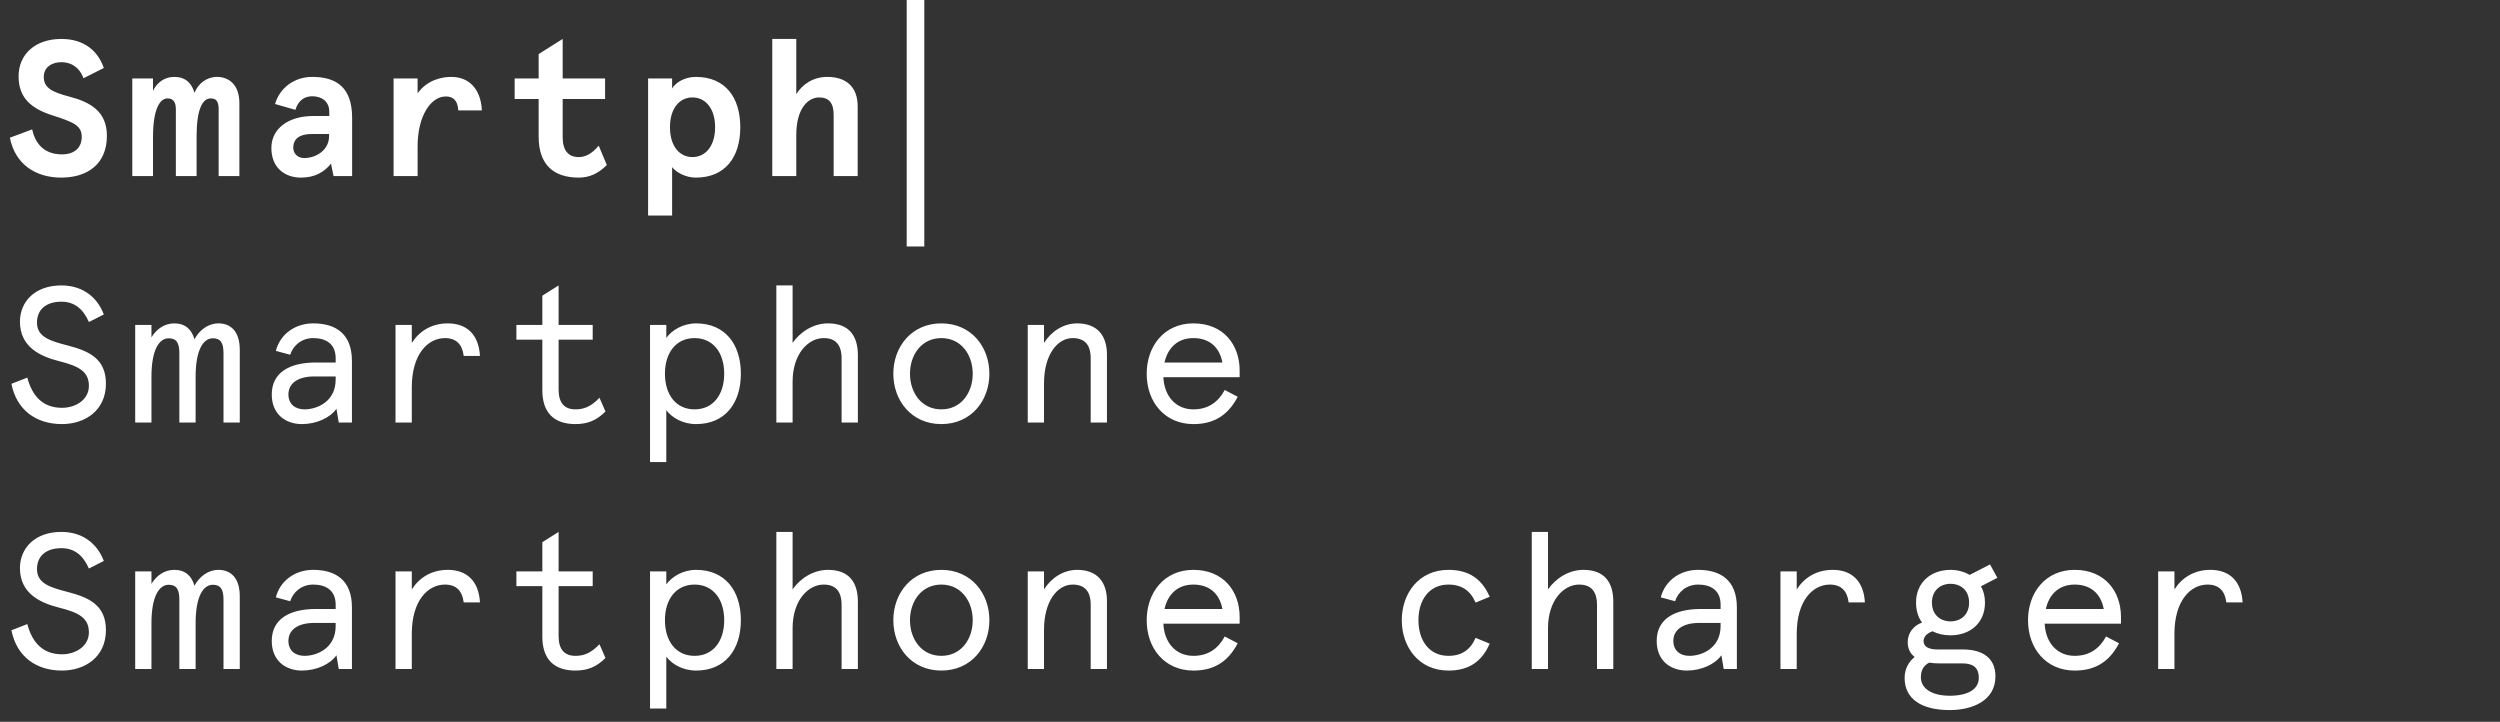
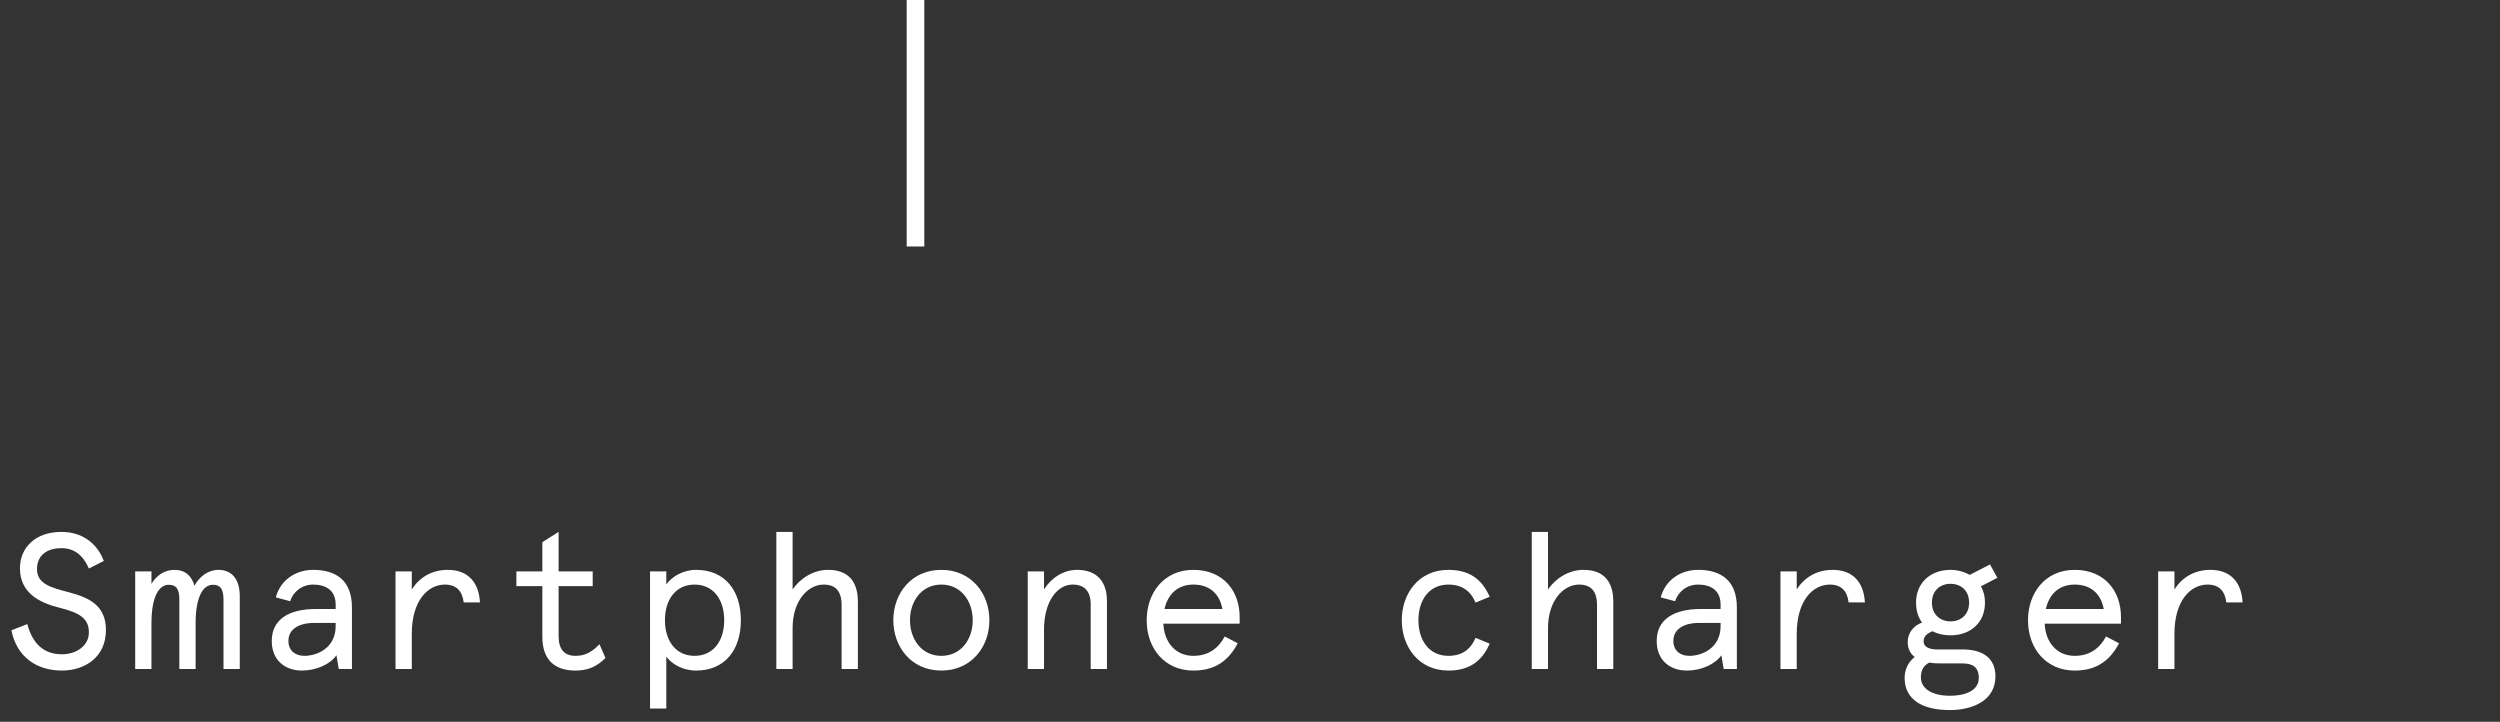
<svg xmlns="http://www.w3.org/2000/svg" width="142" height="41" viewBox="0 0 142 41" fill="none">
  <rect x="0" y="0" width="142" height="41" fill="#333333" stroke="none" />
-   <path d="M3.476 10.088C4.972 10.088 6.072 9.318 6.072 7.712C6.072 6.326 5.126 5.798 3.949 5.49C2.926 5.226 2.486 4.973 2.486 4.368C2.486 3.807 2.959 3.532 3.487 3.532C4.004 3.532 4.499 3.785 4.741 4.445L5.896 3.862C5.588 2.949 4.829 2.212 3.487 2.212C2.013 2.212 1.056 3.07 1.056 4.335C1.056 5.523 1.727 6.15 2.959 6.546C4.147 6.931 4.642 7.118 4.642 7.767C4.642 8.416 4.202 8.768 3.52 8.768C2.42 8.768 1.98 8.053 1.826 7.349L0.561 7.822C0.858 9.329 2.024 10.088 3.476 10.088ZM7.514 10H8.691V7.767C8.691 6.216 9.076 5.589 9.516 5.589C9.835 5.589 9.989 5.787 9.989 6.216V10H11.166V7.767C11.166 6.216 11.496 5.589 11.969 5.589C12.288 5.589 12.42 5.765 12.42 6.227V10H13.597V5.864C13.597 4.808 13.003 4.368 12.321 4.368C11.738 4.368 11.265 4.742 11.045 5.27C10.891 4.72 10.528 4.368 9.901 4.368C9.329 4.368 8.911 4.698 8.691 5.16V4.456H7.514V10ZM17.097 10.088C17.889 10.088 18.417 9.769 18.802 9.296L18.945 10H20.001V6.689C20.001 4.918 19.055 4.368 17.735 4.368C16.712 4.368 15.887 4.995 15.623 5.908L16.778 6.238C16.954 5.655 17.35 5.468 17.735 5.468C18.241 5.468 18.703 5.732 18.703 6.348V6.59H17.779C16.382 6.59 15.414 7.305 15.414 8.405C15.414 9.505 16.151 10.088 17.097 10.088ZM17.284 8.977C16.866 8.977 16.657 8.68 16.657 8.394C16.657 7.855 17.053 7.613 17.691 7.613H18.692V7.734C18.692 8.515 17.966 8.977 17.284 8.977ZM22.356 10H23.72V8.306C23.72 6.623 24.446 5.479 25.326 5.479C25.678 5.479 25.997 5.644 26.03 6.271H27.372C27.306 5.028 26.624 4.368 25.634 4.368C25.128 4.368 24.27 4.522 23.72 5.303V4.456H22.356V10ZM32.873 10.088C33.456 10.088 33.962 9.879 34.468 9.373L34.006 8.273C33.61 8.746 33.247 8.922 32.873 8.922C32.301 8.922 31.96 8.57 31.96 7.8V5.622H34.369V4.456H31.96V2.212L30.596 3.07V4.456H29.232V5.622H30.596V7.767C30.596 9.318 31.41 10.088 32.873 10.088ZM36.812 12.244H38.176V9.494C38.418 9.802 38.957 10.088 39.518 10.088C41.19 10.088 42.048 8.933 42.048 7.228C42.048 5.523 41.19 4.368 39.518 4.368C38.836 4.368 38.33 4.742 38.176 5.028V4.456H36.812V12.244ZM39.331 8.922C38.616 8.922 38.055 8.328 38.055 7.228C38.055 6.128 38.616 5.534 39.331 5.534C40.046 5.534 40.618 6.128 40.618 7.228C40.618 8.328 40.046 8.922 39.331 8.922ZM43.865 10H45.229V7.657C45.229 6.161 45.9 5.534 46.527 5.534C47.088 5.534 47.352 5.853 47.352 6.524V10H48.716V6.04C48.716 4.907 48.034 4.368 46.989 4.368C46.186 4.368 45.581 4.786 45.229 5.347V2.212H43.865V10Z" fill="white" />
-   <path d="M3.52 24.088C4.829 24.088 6.017 23.318 6.017 21.789C6.017 20.381 5.06 19.941 3.883 19.633C2.86 19.369 2.101 19.149 2.101 18.324C2.101 17.565 2.64 17.136 3.487 17.136C4.213 17.136 4.719 17.532 5.049 18.291L5.896 17.862C5.588 17.026 4.829 16.212 3.487 16.212C1.98 16.212 1.133 17.136 1.133 18.269C1.133 19.699 2.266 20.238 3.355 20.513C4.51 20.799 5.049 21.118 5.049 21.921C5.049 22.702 4.301 23.164 3.52 23.164C2.42 23.164 1.826 22.482 1.551 21.448L0.649 21.8C0.946 23.307 2.068 24.088 3.52 24.088ZM7.679 24H8.603V21.393C8.603 19.842 9.054 19.215 9.582 19.215C10.011 19.215 10.187 19.457 10.187 20.062V24H11.111V21.393C11.111 19.842 11.562 19.215 12.09 19.215C12.519 19.215 12.695 19.457 12.695 20.062V24H13.619V19.864C13.619 18.808 13.091 18.368 12.409 18.368C11.826 18.368 11.331 18.742 11.045 19.27C10.891 18.72 10.528 18.368 9.901 18.368C9.329 18.368 8.889 18.698 8.603 19.16V18.456H7.679V24ZM17.152 24.088C17.977 24.088 18.758 23.725 19.11 23.219L19.242 24H19.99V20.502C19.99 18.973 19.088 18.368 17.79 18.368C16.778 18.368 15.92 18.962 15.667 19.93L16.481 20.15C16.657 19.611 17.141 19.204 17.79 19.204C18.461 19.204 19.066 19.49 19.066 20.348V20.59H17.944C16.426 20.59 15.436 21.173 15.436 22.405C15.436 23.538 16.228 24.088 17.152 24.088ZM17.295 23.252C16.745 23.252 16.382 22.933 16.382 22.405C16.382 21.778 16.91 21.382 17.856 21.382H19.066V21.558C19.066 22.812 18.01 23.252 17.295 23.252ZM22.466 24H23.39V21.998C23.39 20.117 24.303 19.204 25.271 19.204C25.931 19.204 26.261 19.578 26.338 20.216H27.262C27.196 19.028 26.536 18.368 25.436 18.368C24.512 18.368 23.819 18.808 23.39 19.479V18.456H22.466V24ZM32.686 24.088C33.379 24.088 33.885 23.879 34.391 23.373L34.05 22.592C33.566 23.098 33.17 23.252 32.686 23.252C32.07 23.252 31.729 22.9 31.729 22.13V19.292H33.665V18.456H31.729V16.212L30.805 16.795V18.456H29.331V19.292H30.805V22.163C30.805 23.45 31.476 24.088 32.686 24.088ZM36.922 26.244H37.846V23.296C38.154 23.714 38.77 24.088 39.54 24.088C41.168 24.088 42.081 22.922 42.081 21.228C42.081 19.534 41.168 18.368 39.54 18.368C38.781 18.368 38.154 18.764 37.846 19.193V18.456H36.922V26.244ZM39.452 23.252C38.396 23.252 37.769 22.416 37.769 21.228C37.769 20.04 38.396 19.204 39.452 19.204C40.508 19.204 41.135 20.04 41.135 21.228C41.135 22.416 40.508 23.252 39.452 23.252ZM44.096 24H45.02V21.679C45.02 20.095 45.911 19.204 46.78 19.204C47.451 19.204 47.803 19.567 47.803 20.37V24H48.727V20.172C48.727 19.072 48.221 18.368 47.033 18.368C46.164 18.368 45.427 18.885 45.02 19.479V16.212H44.096V24ZM53.469 24.088C55.163 24.088 56.197 22.757 56.197 21.228C56.197 19.699 55.163 18.368 53.469 18.368C51.775 18.368 50.741 19.699 50.741 21.228C50.741 22.757 51.775 24.088 53.469 24.088ZM53.469 23.252C52.336 23.252 51.687 22.295 51.687 21.228C51.687 20.161 52.336 19.204 53.469 19.204C54.602 19.204 55.251 20.161 55.251 21.228C55.251 22.295 54.602 23.252 53.469 23.252ZM58.376 24H59.3V21.767C59.3 20.15 60.059 19.204 60.928 19.204C61.588 19.204 61.951 19.567 61.951 20.337V24H62.875V20.139C62.875 19.072 62.336 18.368 61.181 18.368C60.389 18.368 59.696 18.841 59.3 19.479V18.456H58.376V24ZM67.783 24.088C68.817 24.088 69.697 23.703 70.302 22.537L69.565 22.152C69.191 22.845 68.619 23.252 67.783 23.252C66.804 23.252 66.133 22.526 66.078 21.426H70.412V21.041C70.412 19.589 69.499 18.368 67.783 18.368C66.122 18.368 65.132 19.666 65.132 21.228C65.132 22.845 66.166 24.088 67.783 24.088ZM66.144 20.59C66.331 19.754 66.892 19.204 67.783 19.204C68.685 19.204 69.268 19.71 69.433 20.59H66.144Z" fill="white" />
  <path d="M3.52 38.088C4.829 38.088 6.017 37.318 6.017 35.789C6.017 34.381 5.06 33.941 3.883 33.633C2.86 33.369 2.101 33.149 2.101 32.324C2.101 31.565 2.64 31.136 3.487 31.136C4.213 31.136 4.719 31.532 5.049 32.291L5.896 31.862C5.588 31.026 4.829 30.212 3.487 30.212C1.98 30.212 1.133 31.136 1.133 32.269C1.133 33.699 2.266 34.238 3.355 34.513C4.51 34.799 5.049 35.118 5.049 35.921C5.049 36.702 4.301 37.164 3.52 37.164C2.42 37.164 1.826 36.482 1.551 35.448L0.649 35.8C0.946 37.307 2.068 38.088 3.52 38.088ZM7.679 38H8.603V35.393C8.603 33.842 9.054 33.215 9.582 33.215C10.011 33.215 10.187 33.457 10.187 34.062V38H11.111V35.393C11.111 33.842 11.562 33.215 12.09 33.215C12.519 33.215 12.695 33.457 12.695 34.062V38H13.619V33.864C13.619 32.808 13.091 32.368 12.409 32.368C11.826 32.368 11.331 32.742 11.045 33.27C10.891 32.72 10.528 32.368 9.901 32.368C9.329 32.368 8.889 32.698 8.603 33.16V32.456H7.679V38ZM17.152 38.088C17.977 38.088 18.758 37.725 19.11 37.219L19.242 38H19.99V34.502C19.99 32.973 19.088 32.368 17.79 32.368C16.778 32.368 15.92 32.962 15.667 33.93L16.481 34.15C16.657 33.611 17.141 33.204 17.79 33.204C18.461 33.204 19.066 33.49 19.066 34.348V34.59H17.944C16.426 34.59 15.436 35.173 15.436 36.405C15.436 37.538 16.228 38.088 17.152 38.088ZM17.295 37.252C16.745 37.252 16.382 36.933 16.382 36.405C16.382 35.778 16.91 35.382 17.856 35.382H19.066V35.558C19.066 36.812 18.01 37.252 17.295 37.252ZM22.466 38H23.39V35.998C23.39 34.117 24.303 33.204 25.271 33.204C25.931 33.204 26.261 33.578 26.338 34.216H27.262C27.196 33.028 26.536 32.368 25.436 32.368C24.512 32.368 23.819 32.808 23.39 33.479V32.456H22.466V38ZM32.686 38.088C33.379 38.088 33.885 37.879 34.391 37.373L34.05 36.592C33.566 37.098 33.17 37.252 32.686 37.252C32.07 37.252 31.729 36.9 31.729 36.13V33.292H33.665V32.456H31.729V30.212L30.805 30.795V32.456H29.331V33.292H30.805V36.163C30.805 37.45 31.476 38.088 32.686 38.088ZM36.922 40.244H37.846V37.296C38.154 37.714 38.77 38.088 39.54 38.088C41.168 38.088 42.081 36.922 42.081 35.228C42.081 33.534 41.168 32.368 39.54 32.368C38.781 32.368 38.154 32.764 37.846 33.193V32.456H36.922V40.244ZM39.452 37.252C38.396 37.252 37.769 36.416 37.769 35.228C37.769 34.04 38.396 33.204 39.452 33.204C40.508 33.204 41.135 34.04 41.135 35.228C41.135 36.416 40.508 37.252 39.452 37.252ZM44.096 38H45.02V35.679C45.02 34.095 45.911 33.204 46.78 33.204C47.451 33.204 47.803 33.567 47.803 34.37V38H48.727V34.172C48.727 33.072 48.221 32.368 47.033 32.368C46.164 32.368 45.427 32.885 45.02 33.479V30.212H44.096V38ZM53.469 38.088C55.163 38.088 56.197 36.757 56.197 35.228C56.197 33.699 55.163 32.368 53.469 32.368C51.775 32.368 50.741 33.699 50.741 35.228C50.741 36.757 51.775 38.088 53.469 38.088ZM53.469 37.252C52.336 37.252 51.687 36.295 51.687 35.228C51.687 34.161 52.336 33.204 53.469 33.204C54.602 33.204 55.251 34.161 55.251 35.228C55.251 36.295 54.602 37.252 53.469 37.252ZM58.376 38H59.3V35.767C59.3 34.15 60.059 33.204 60.928 33.204C61.588 33.204 61.951 33.567 61.951 34.337V38H62.875V34.139C62.875 33.072 62.336 32.368 61.181 32.368C60.389 32.368 59.696 32.841 59.3 33.479V32.456H58.376V38ZM67.783 38.088C68.817 38.088 69.697 37.703 70.302 36.537L69.565 36.152C69.191 36.845 68.619 37.252 67.783 37.252C66.804 37.252 66.133 36.526 66.078 35.426H70.412V35.041C70.412 33.589 69.499 32.368 67.783 32.368C66.122 32.368 65.132 33.666 65.132 35.228C65.132 36.845 66.166 38.088 67.783 38.088ZM66.144 34.59C66.331 33.754 66.892 33.204 67.783 33.204C68.685 33.204 69.268 33.71 69.433 34.59H66.144ZM82.272 38.088C83.416 38.088 84.164 37.593 84.615 36.559L83.812 36.229C83.526 36.9 83.031 37.252 82.272 37.252C81.172 37.252 80.567 36.372 80.567 35.228C80.567 34.084 81.172 33.204 82.272 33.204C83.031 33.204 83.526 33.556 83.812 34.227L84.615 33.897C84.164 32.863 83.416 32.368 82.272 32.368C80.578 32.368 79.621 33.721 79.621 35.228C79.621 36.735 80.578 38.088 82.272 38.088ZM87.004 38H87.927V35.679C87.927 34.095 88.819 33.204 89.688 33.204C90.359 33.204 90.71 33.567 90.71 34.37V38H91.635V34.172C91.635 33.072 91.129 32.368 89.941 32.368C89.072 32.368 88.335 32.885 87.927 33.479V30.212H87.004V38ZM95.816 38.088C96.641 38.088 97.422 37.725 97.774 37.219L97.906 38H98.654V34.502C98.654 32.973 97.752 32.368 96.454 32.368C95.442 32.368 94.584 32.962 94.331 33.93L95.145 34.15C95.321 33.611 95.805 33.204 96.454 33.204C97.125 33.204 97.73 33.49 97.73 34.348V34.59H96.608C95.09 34.59 94.1 35.173 94.1 36.405C94.1 37.538 94.892 38.088 95.816 38.088ZM95.959 37.252C95.409 37.252 95.046 36.933 95.046 36.405C95.046 35.778 95.574 35.382 96.52 35.382H97.73V35.558C97.73 36.812 96.674 37.252 95.959 37.252ZM101.13 38H102.054V35.998C102.054 34.117 102.967 33.204 103.935 33.204C104.595 33.204 104.925 33.578 105.002 34.216H105.926C105.86 33.028 105.2 32.368 104.1 32.368C103.176 32.368 102.483 32.808 102.054 33.479V32.456H101.13V38ZM110.745 40.332C112.01 40.332 113.341 39.815 113.341 38.418C113.341 37.417 112.67 36.889 111.482 36.889H110.041C109.579 36.889 109.26 36.746 109.26 36.427C109.26 36.174 109.425 35.987 109.766 35.855C110.063 36.009 110.404 36.086 110.789 36.086C111.911 36.086 112.747 35.382 112.747 34.227C112.747 33.875 112.67 33.567 112.516 33.303L113.451 32.819L113.033 32.06L111.878 32.654C111.57 32.478 111.196 32.368 110.789 32.368C109.678 32.368 108.831 33.083 108.831 34.227C108.831 34.678 108.952 35.063 109.172 35.36C108.655 35.547 108.358 35.987 108.358 36.471C108.358 36.856 108.512 37.131 108.754 37.318C108.424 37.571 108.182 37.989 108.182 38.506C108.182 39.716 109.161 40.332 110.745 40.332ZM110.789 35.294C110.217 35.294 109.733 34.92 109.733 34.227C109.733 33.534 110.217 33.16 110.789 33.16C111.372 33.16 111.845 33.534 111.845 34.227C111.845 34.92 111.372 35.294 110.789 35.294ZM110.745 39.518C109.755 39.518 109.106 39.122 109.106 38.473C109.106 38.099 109.238 37.813 109.579 37.637C109.755 37.67 109.953 37.681 110.151 37.681H111.46C112.043 37.681 112.395 37.89 112.395 38.506C112.395 39.133 111.801 39.518 110.745 39.518ZM117.842 38.088C118.876 38.088 119.756 37.703 120.361 36.537L119.624 36.152C119.25 36.845 118.678 37.252 117.842 37.252C116.863 37.252 116.192 36.526 116.137 35.426H120.471V35.041C120.471 33.589 119.558 32.368 117.842 32.368C116.181 32.368 115.191 33.666 115.191 35.228C115.191 36.845 116.225 38.088 117.842 38.088ZM116.203 34.59C116.39 33.754 116.951 33.204 117.842 33.204C118.744 33.204 119.327 33.71 119.492 34.59H116.203ZM122.584 38H123.508V35.998C123.508 34.117 124.421 33.204 125.389 33.204C126.049 33.204 126.379 33.578 126.456 34.216H127.38C127.314 33.028 126.654 32.368 125.554 32.368C124.63 32.368 123.937 32.808 123.508 33.479V32.456H122.584V38Z" fill="white" />
  <path d="M52 0V14" stroke="white" />
</svg>